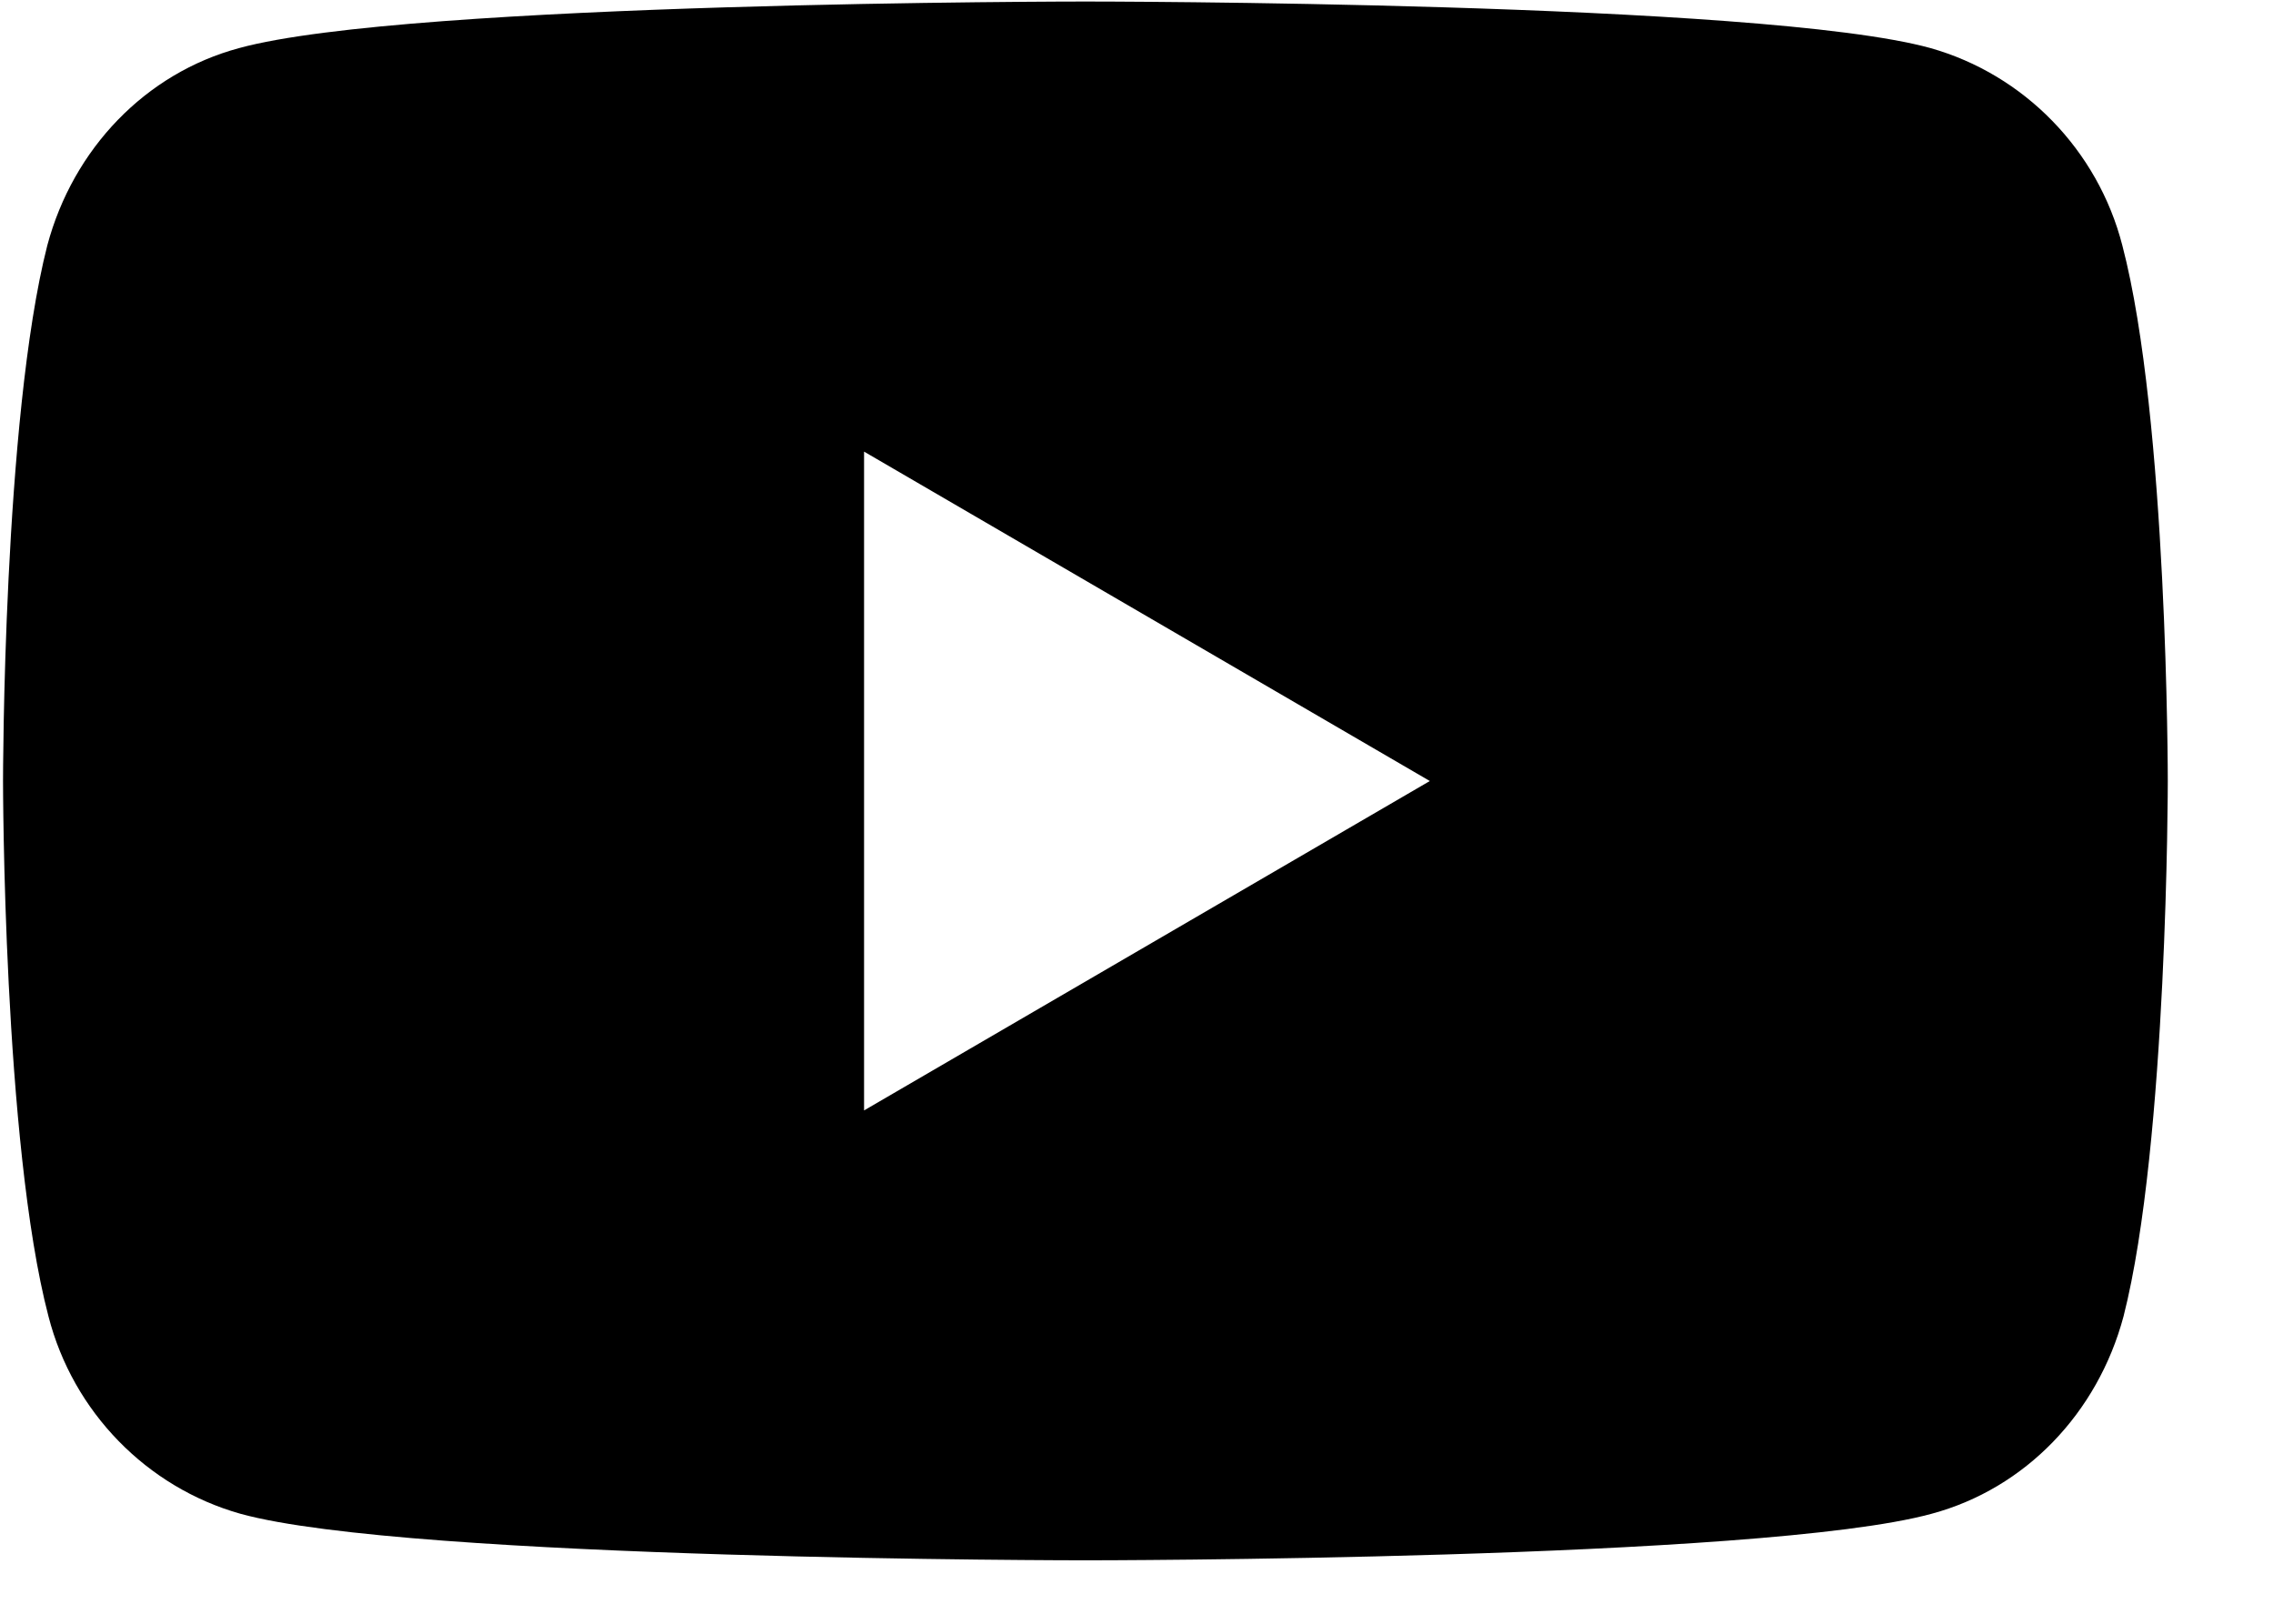
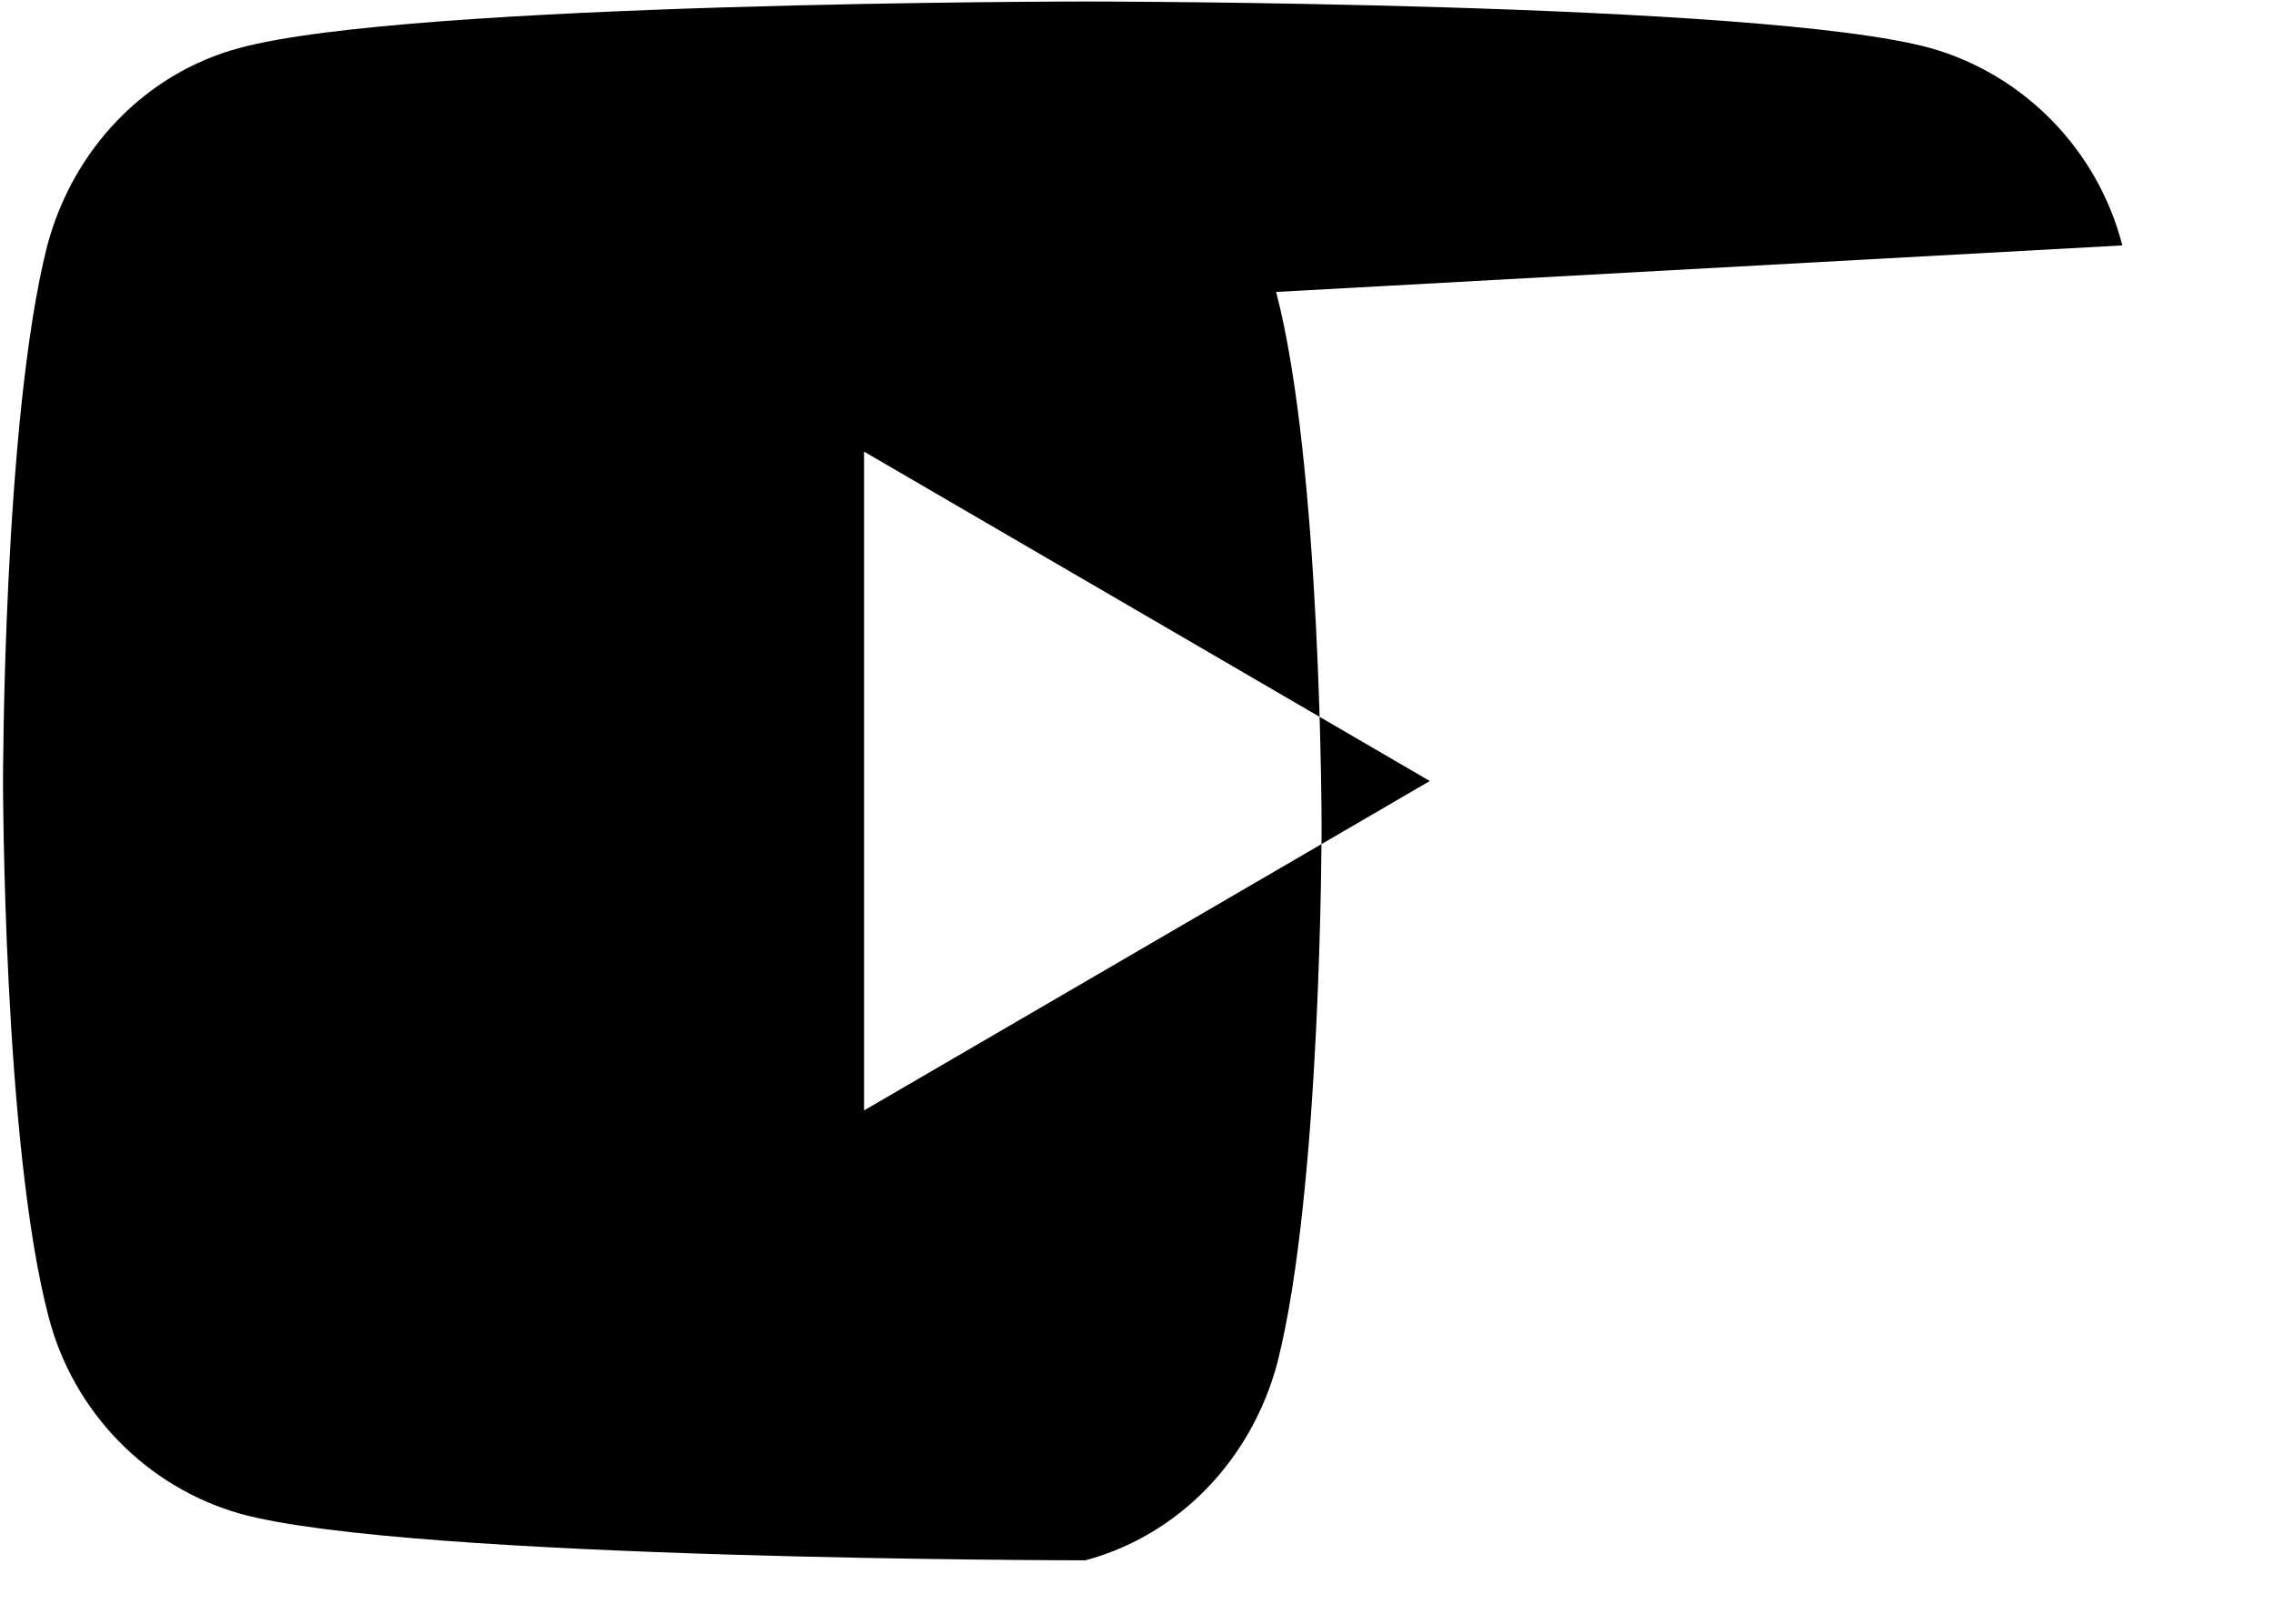
<svg xmlns="http://www.w3.org/2000/svg" viewBox="0 0 21 15">
-   <path fill="currentColor" d="m19.608,2.267c-0.227,-0.883 -0.909,-1.579 -1.773,-1.823c-1.557,-0.43 -7.807,-0.43 -7.807,-0.43c0,0 -6.25,0 -7.818,0.43c-0.864,0.232 -1.534,0.929 -1.773,1.823c-0.409,1.603 -0.409,4.947 -0.409,4.947c0,0 0,3.345 0.42,4.947c0.227,0.883 0.909,1.579 1.773,1.823c1.557,0.43 7.807,0.43 7.807,0.43c0,0 6.25,0 7.818,-0.43c0.864,-0.232 1.534,-0.929 1.773,-1.823c0.409,-1.603 0.409,-4.947 0.409,-4.947c0,0 0,-3.345 -0.42,-4.947zm-11.625,7.99l0,-6.085l5.227,3.043l-5.227,3.043z" />
+   <path fill="currentColor" d="m19.608,2.267c-0.227,-0.883 -0.909,-1.579 -1.773,-1.823c-1.557,-0.43 -7.807,-0.43 -7.807,-0.43c0,0 -6.25,0 -7.818,0.43c-0.864,0.232 -1.534,0.929 -1.773,1.823c-0.409,1.603 -0.409,4.947 -0.409,4.947c0,0 0,3.345 0.42,4.947c0.227,0.883 0.909,1.579 1.773,1.823c1.557,0.43 7.807,0.43 7.807,0.43c0.864,-0.232 1.534,-0.929 1.773,-1.823c0.409,-1.603 0.409,-4.947 0.409,-4.947c0,0 0,-3.345 -0.42,-4.947zm-11.625,7.99l0,-6.085l5.227,3.043l-5.227,3.043z" />
</svg>